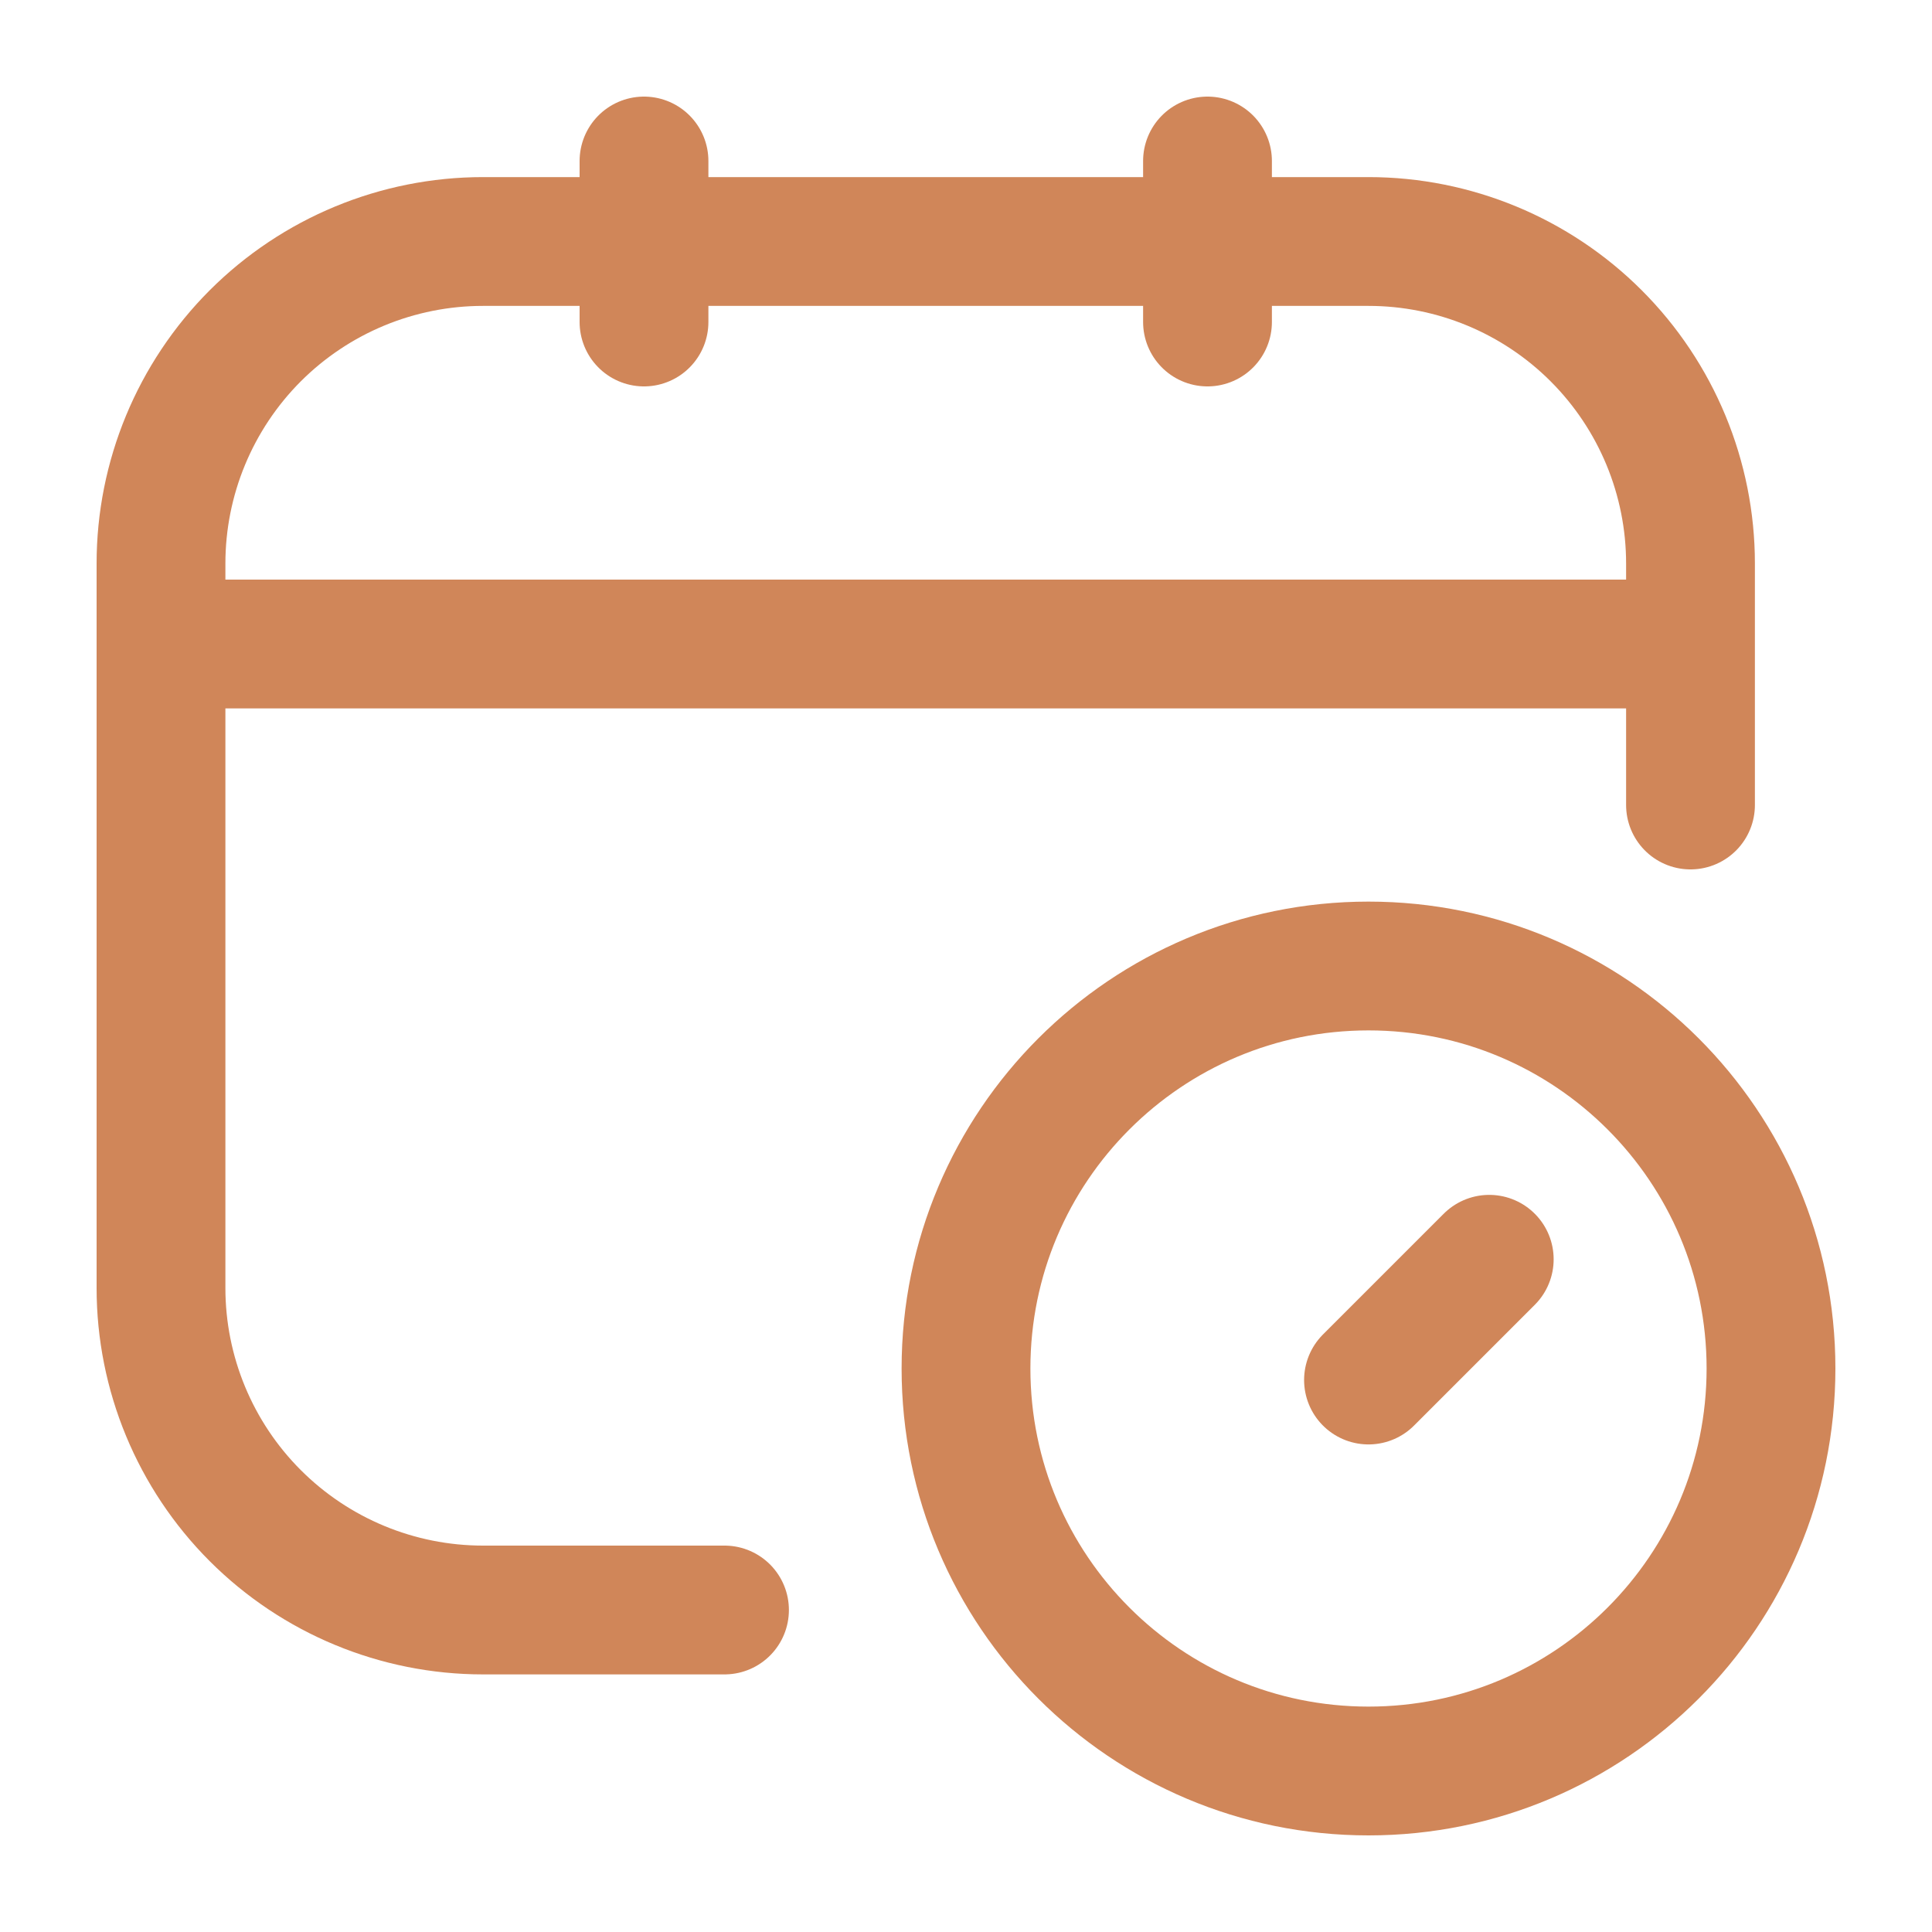
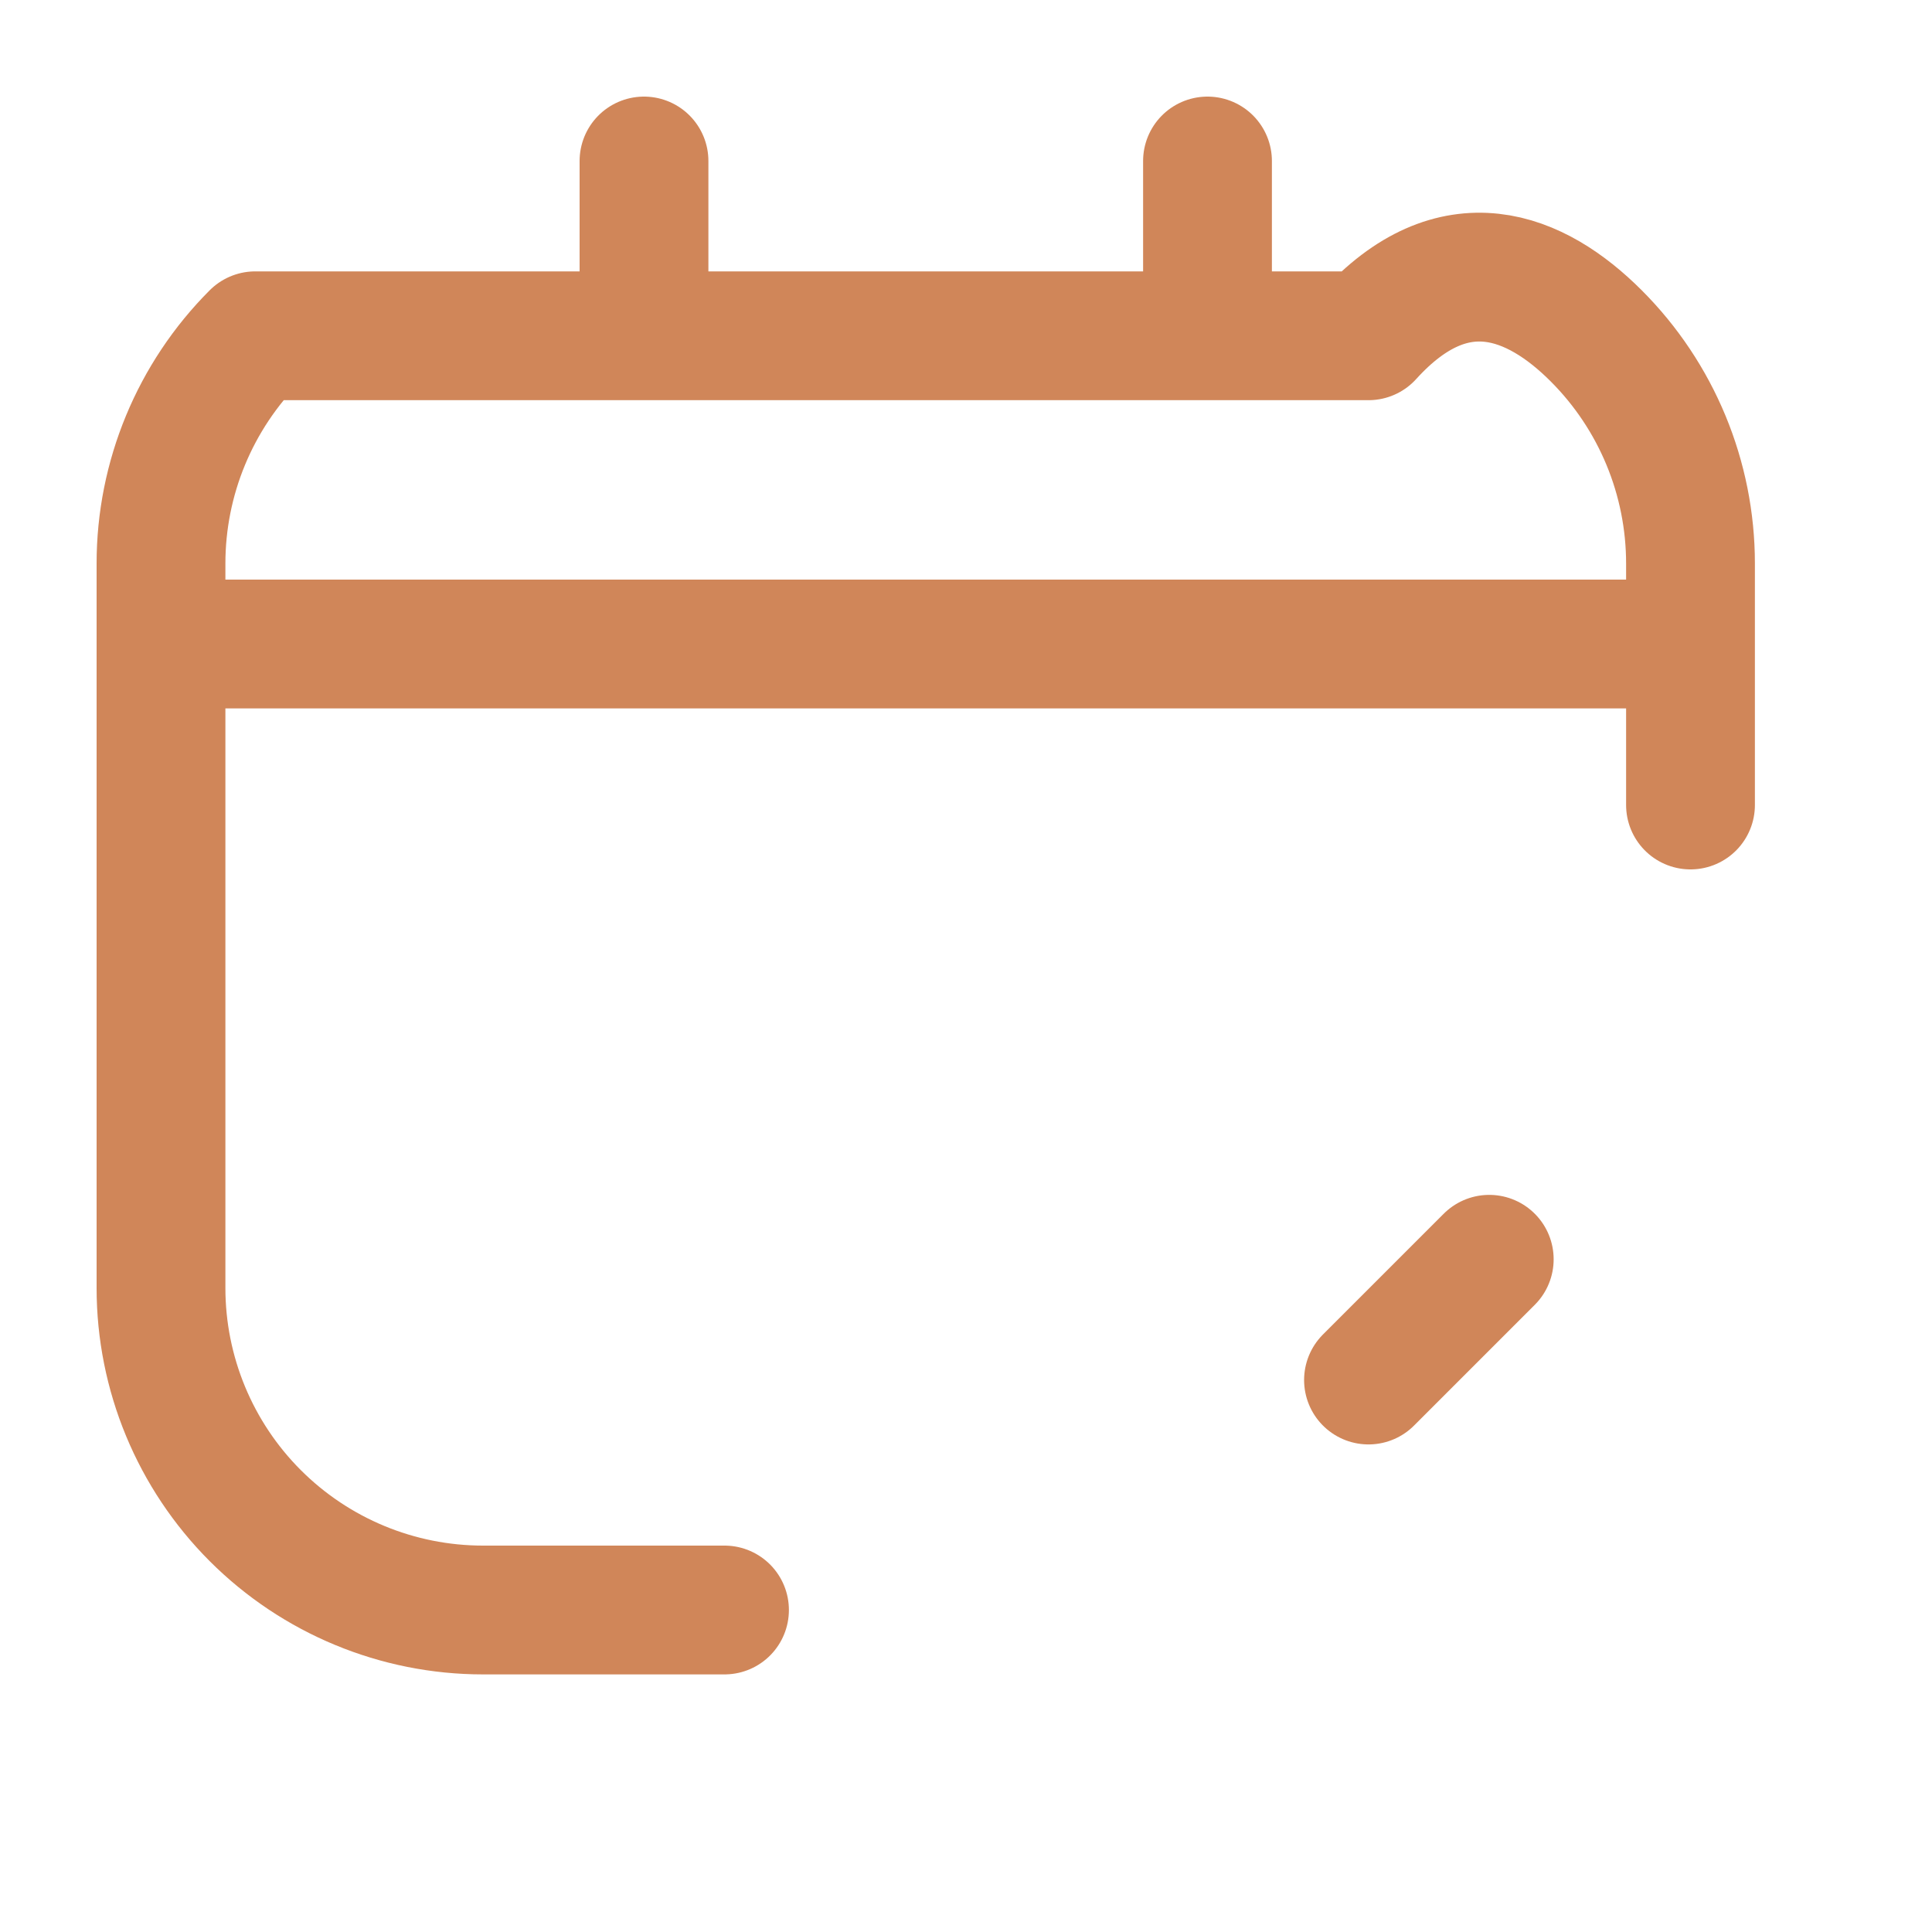
<svg xmlns="http://www.w3.org/2000/svg" width="30" height="30" viewBox="0 0 30 30" fill="none">
-   <path d="M11.25 25H7.5C6.174 25 4.902 24.473 3.964 23.535C3.027 22.598 2.5 21.326 2.5 20V8.75C2.5 7.424 3.027 6.152 3.964 5.214C4.902 4.277 6.174 3.75 7.5 3.75H21.25C22.576 3.75 23.848 4.277 24.785 5.214C25.723 6.152 26.25 7.424 26.25 8.75V12.5M10 2.5V5M18.75 2.5V5M2.5 10H26.25M23.125 19.554L21.25 21.429" stroke="#D08659" stroke-width="2" stroke-linecap="round" stroke-linejoin="round" />
-   <path d="M21.25 27.5C24.702 27.5 27.5 24.702 27.5 21.25C27.5 17.798 24.702 15 21.25 15C17.798 15 15 17.798 15 21.25C15 24.702 17.798 27.5 21.25 27.5Z" stroke="#D08659" stroke-width="2" stroke-linecap="round" stroke-linejoin="round" />
+   <path d="M11.25 25H7.5C6.174 25 4.902 24.473 3.964 23.535C3.027 22.598 2.5 21.326 2.5 20V8.75C2.5 7.424 3.027 6.152 3.964 5.214H21.25C22.576 3.75 23.848 4.277 24.785 5.214C25.723 6.152 26.25 7.424 26.25 8.75V12.5M10 2.5V5M18.75 2.5V5M2.5 10H26.25M23.125 19.554L21.25 21.429" stroke="#D08659" stroke-width="2" stroke-linecap="round" stroke-linejoin="round" />
</svg>